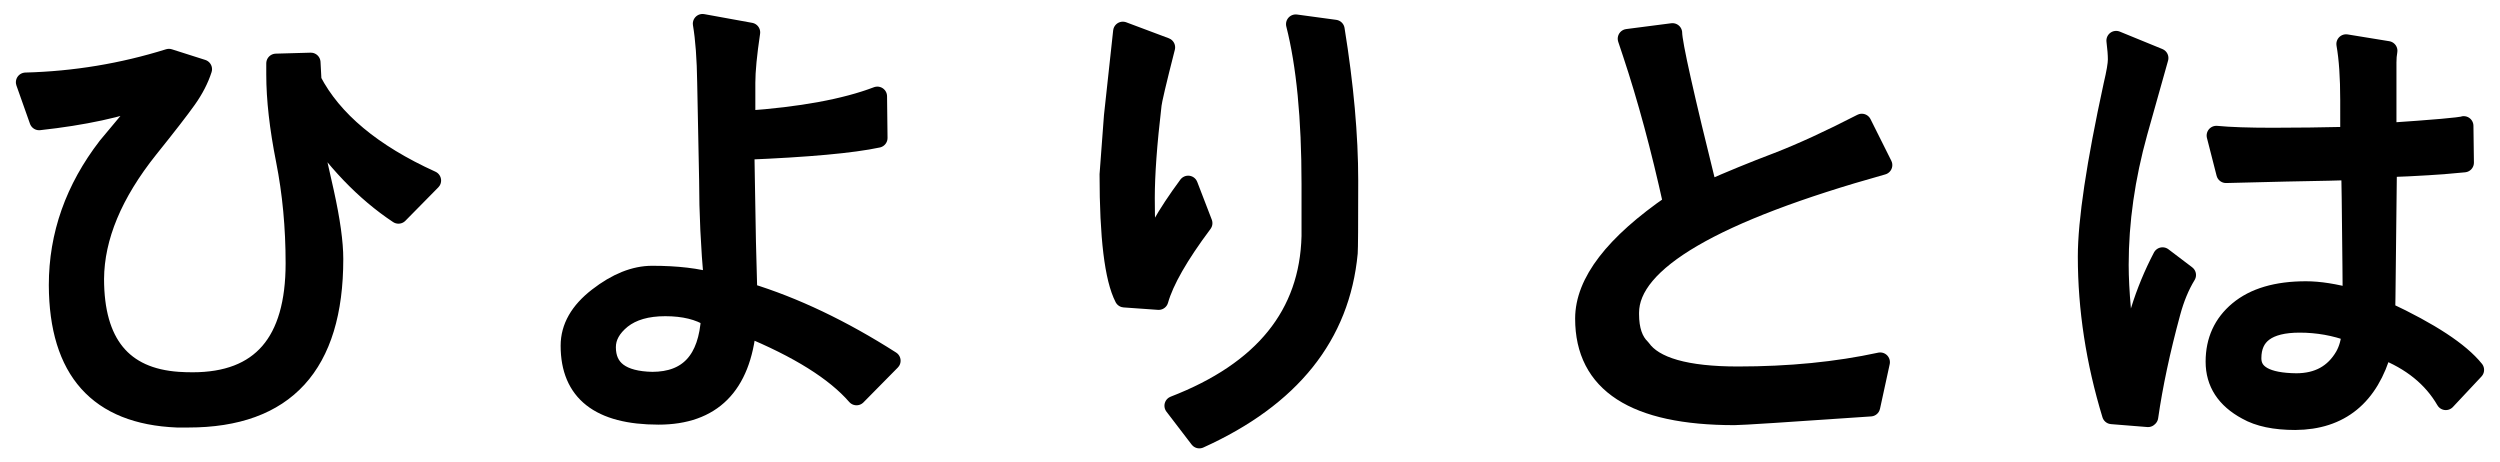
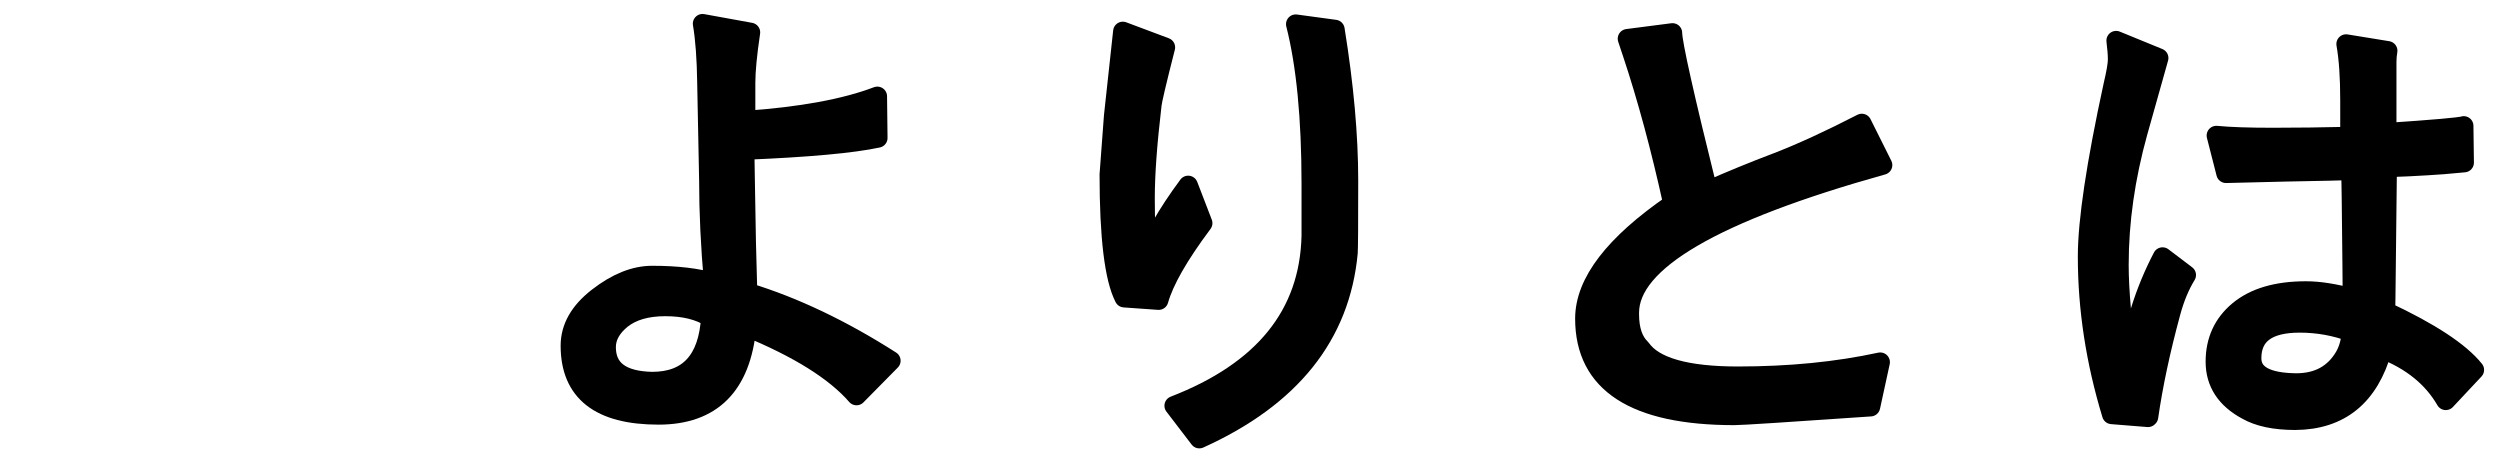
<svg xmlns="http://www.w3.org/2000/svg" version="1.1" id="レイヤー_1" x="0px" y="0px" width="146px" height="27px" viewBox="0 0 146 27" enable-background="new 0 0 146 27" xml:space="preserve">
  <g>
-     <path stroke="#000000" stroke-width="1.134" stroke-linecap="round" stroke-linejoin="round" stroke-miterlimit="10" d="   M23.27,12.496c-1.961-1.301-3.724-3.139-5.288-5.515l0.961,4.271c0.358,1.622,0.538,2.913,0.538,3.874   c0,6.185-2.828,9.274-8.484,9.274h-0.65c-4.601-0.188-6.91-2.771-6.929-7.748c0-2.922,0.952-5.617,2.856-8.087l2.433-2.913   C7.009,6.294,4.869,6.756,2.285,7.038L1.494,4.804C4.359,4.729,7.15,4.267,9.865,3.419l1.951,0.621   c-0.188,0.585-0.49,1.17-0.905,1.754C10.496,6.379,9.752,7.34,8.677,8.678C6.585,11.3,5.528,13.835,5.51,16.285   c0,3.771,1.631,5.771,4.893,5.996c0.283,0.019,0.565,0.027,0.848,0.027c3.997,0,5.996-2.31,5.996-6.929   c0-2.111-0.188-4.119-0.565-6.023c-0.378-1.904-0.565-3.572-0.565-5.006v-0.65l2.035-0.057l0.057,1.074   c1.207,2.319,3.535,4.261,6.985,5.826L23.27,12.496z" />
    <path stroke="#000000" stroke-width="1.134" stroke-linecap="round" stroke-linejoin="round" stroke-miterlimit="10" d="   M33.308,20.188c0-1.056,0.537-1.998,1.611-2.828c1.094-0.849,2.149-1.271,3.168-1.271c1.451,0,2.648,0.143,3.592,0.424   c-0.189-2.13-0.283-4.119-0.283-5.967l-0.113-5.713c-0.02-1.413-0.104-2.563-0.255-3.45l2.8,0.509   c-0.188,1.264-0.283,2.244-0.283,2.941v2.206c3.243-0.227,5.808-0.697,7.692-1.414l0.028,2.433   c-1.489,0.32-4.082,0.556-7.776,0.707l0.028,1.725c0.037,2.658,0.085,4.854,0.142,6.59c2.715,0.83,5.504,2.157,8.37,3.987   l-2.008,2.035c-1.244-1.433-3.384-2.771-6.419-4.016c-0.321,3.432-2.037,5.146-5.147,5.146   C35.022,24.232,33.308,22.885,33.308,20.188z M41.509,18.548c-0.68-0.433-1.565-0.649-2.659-0.649   c-1.074,0-1.923,0.244-2.545,0.734c-0.604,0.491-0.905,1.037-0.905,1.641c0,1.302,0.896,1.972,2.688,2.009   C40.217,22.281,41.357,21.036,41.509,18.548z" />
    <path stroke="#000000" stroke-width="1.134" stroke-linecap="round" stroke-linejoin="round" stroke-miterlimit="10" d="   M70.239,13.033c-1.396,1.865-2.253,3.365-2.573,4.497l-2.009-0.142c-0.584-1.132-0.876-3.537-0.876-7.213   c0-0.019,0.085-1.149,0.255-3.394l0.537-4.948l2.488,0.933c-0.509,1.998-0.773,3.121-0.792,3.365   c-0.264,2.244-0.396,4.054-0.396,5.43c0,1.357,0.047,2.518,0.142,3.479c0.301-1.075,1.093-2.48,2.375-4.214L70.239,13.033z    M78.753,10.545c0,2.602-0.01,4.007-0.028,4.214c-0.451,4.827-3.348,8.446-8.684,10.859l-1.471-1.923   c5.224-2.019,7.892-5.317,8.006-9.898v-3.054c0-3.847-0.303-6.958-0.906-9.333l2.291,0.311   C78.488,4.983,78.753,7.924,78.753,10.545z" />
    <path stroke="#000000" stroke-width="1.134" stroke-linecap="round" stroke-linejoin="round" stroke-miterlimit="10" d="   M109.945,9.64c-9.86,2.753-14.791,5.627-14.791,8.625v0.086c0,0.903,0.227,1.573,0.68,2.006c0.754,1.076,2.641,1.613,5.656,1.613   s5.787-0.272,8.314-0.82l-0.566,2.603c-4.901,0.339-7.551,0.509-7.946,0.509c-5.826,0-8.737-1.885-8.737-5.654   c0-2.112,1.715-4.347,5.146-6.704c-0.717-3.262-1.51-6.193-2.376-8.795L95.042,2.26l2.631-0.34c0,0.604,0.687,3.677,2.063,9.22   c1.32-0.584,2.678-1.141,4.072-1.669c1.414-0.547,3.055-1.301,4.922-2.262L109.945,9.64z" />
    <path stroke="#000000" stroke-width="1.134" stroke-linecap="round" stroke-linejoin="round" stroke-miterlimit="10" d="   M127.68,16.061c-0.379,0.621-0.68,1.348-0.904,2.178c-0.604,2.225-1.037,4.261-1.301,6.107l-0.029,0.028l-2.12-0.17   c-0.942-3.093-1.414-6.165-1.414-9.22c0-2.073,0.499-5.41,1.499-10.012c0.17-0.716,0.255-1.215,0.255-1.498   c0-0.283-0.028-0.65-0.085-1.103l2.488,1.018l-1.217,4.327c-0.735,2.64-1.104,5.223-1.104,7.749c0,1.489,0.179,3.497,0.537,6.023   c0.283-2.301,0.951-4.458,2.008-6.478L127.68,16.061z M139.132,20.387c-0.772,2.754-2.47,4.139-5.09,4.157   c-1.188,0-2.131-0.198-2.828-0.594c-1.226-0.66-1.839-1.603-1.839-2.829c0-1.225,0.453-2.214,1.357-2.969   c0.925-0.772,2.234-1.159,3.932-1.159c0.773,0,1.678,0.142,2.716,0.425c0-0.643-0.021-2.594-0.058-5.855l-0.027-1.611   c-0.453,0.019-1.727,0.047-3.818,0.085l-3.479,0.085l-0.564-2.207c0.791,0.076,1.885,0.113,3.279,0.113s2.903-0.019,4.523-0.056   V5.85c0-1.338-0.074-2.431-0.225-3.28l2.432,0.396c-0.039,0.207-0.057,0.434-0.057,0.679v4.101c2.789-0.188,4.288-0.32,4.496-0.396   l0.028,2.148c-1.32,0.133-2.819,0.227-4.497,0.283l-0.085,7.607c0,0.32-0.011,0.584-0.028,0.791   c2.621,1.227,4.355,2.366,5.204,3.422l-1.669,1.781C142.062,22.046,140.83,21.046,139.132,20.387z M131.497,20.924   c0,0.943,0.866,1.424,2.603,1.442c1.28,0,2.225-0.519,2.828-1.556c0.225-0.396,0.357-0.867,0.395-1.414   c-0.961-0.357-1.969-0.537-3.025-0.537C132.43,18.859,131.497,19.548,131.497,20.924z" />
  </g>
</svg>